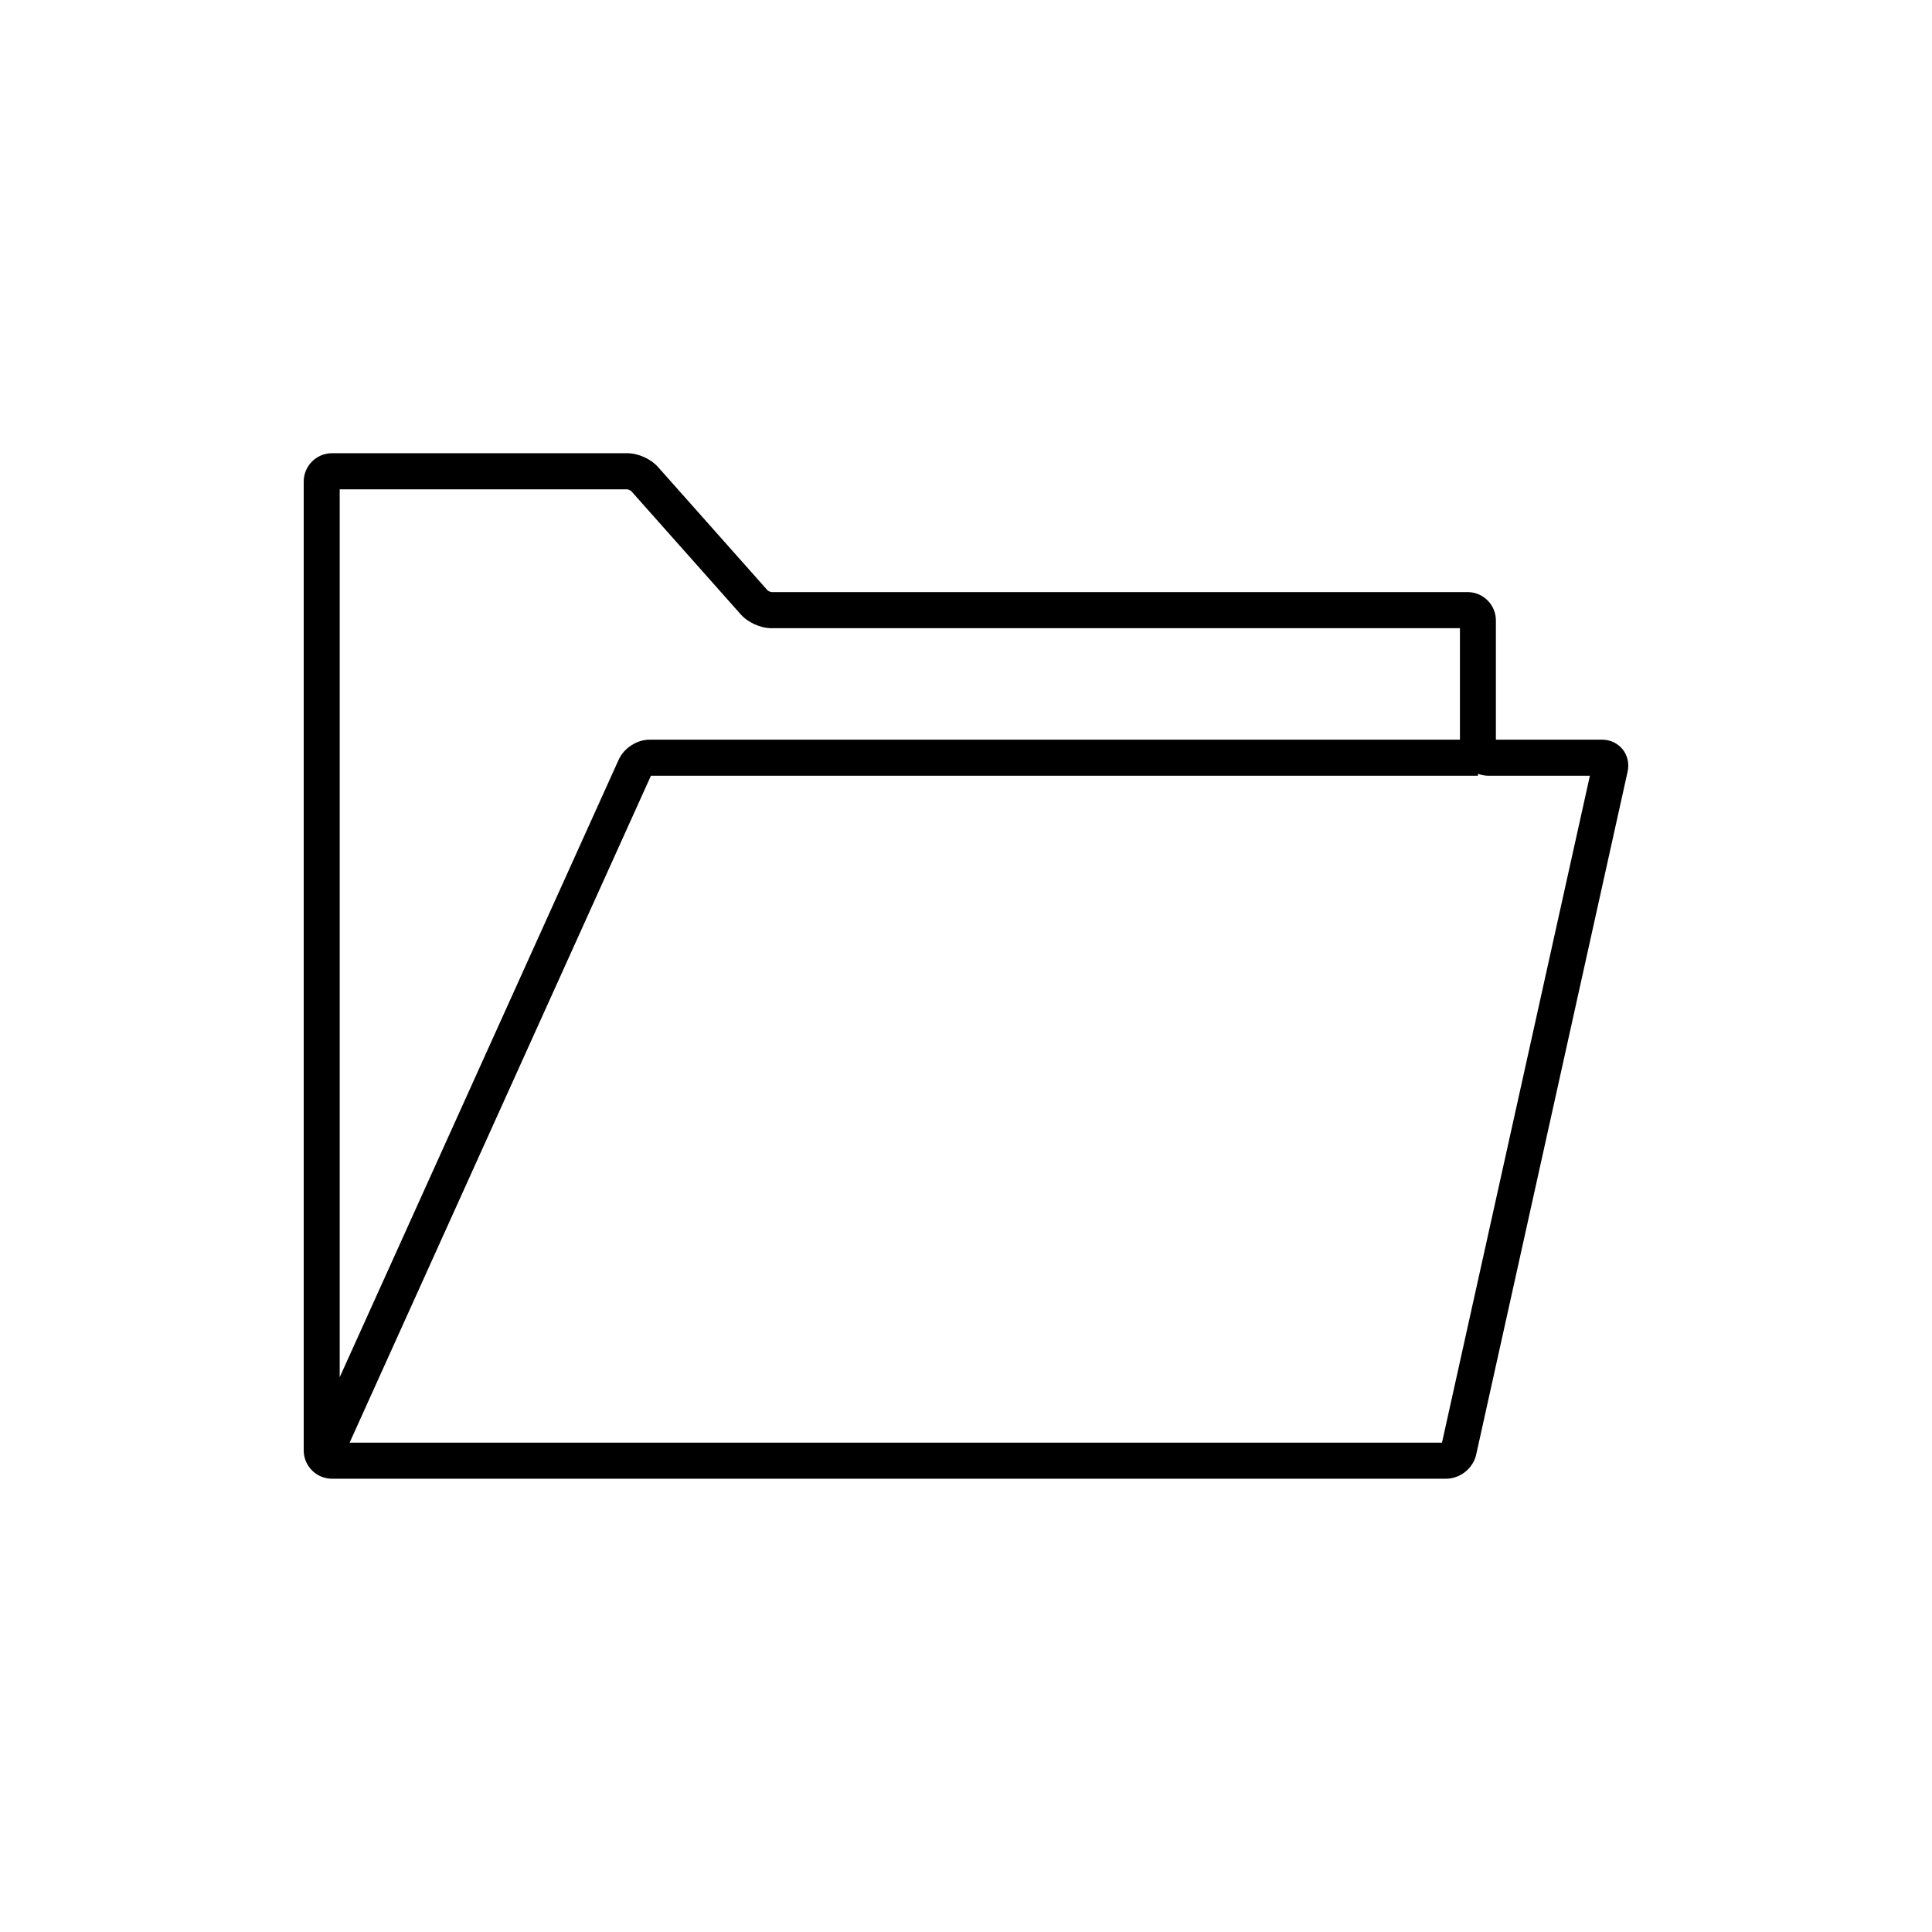
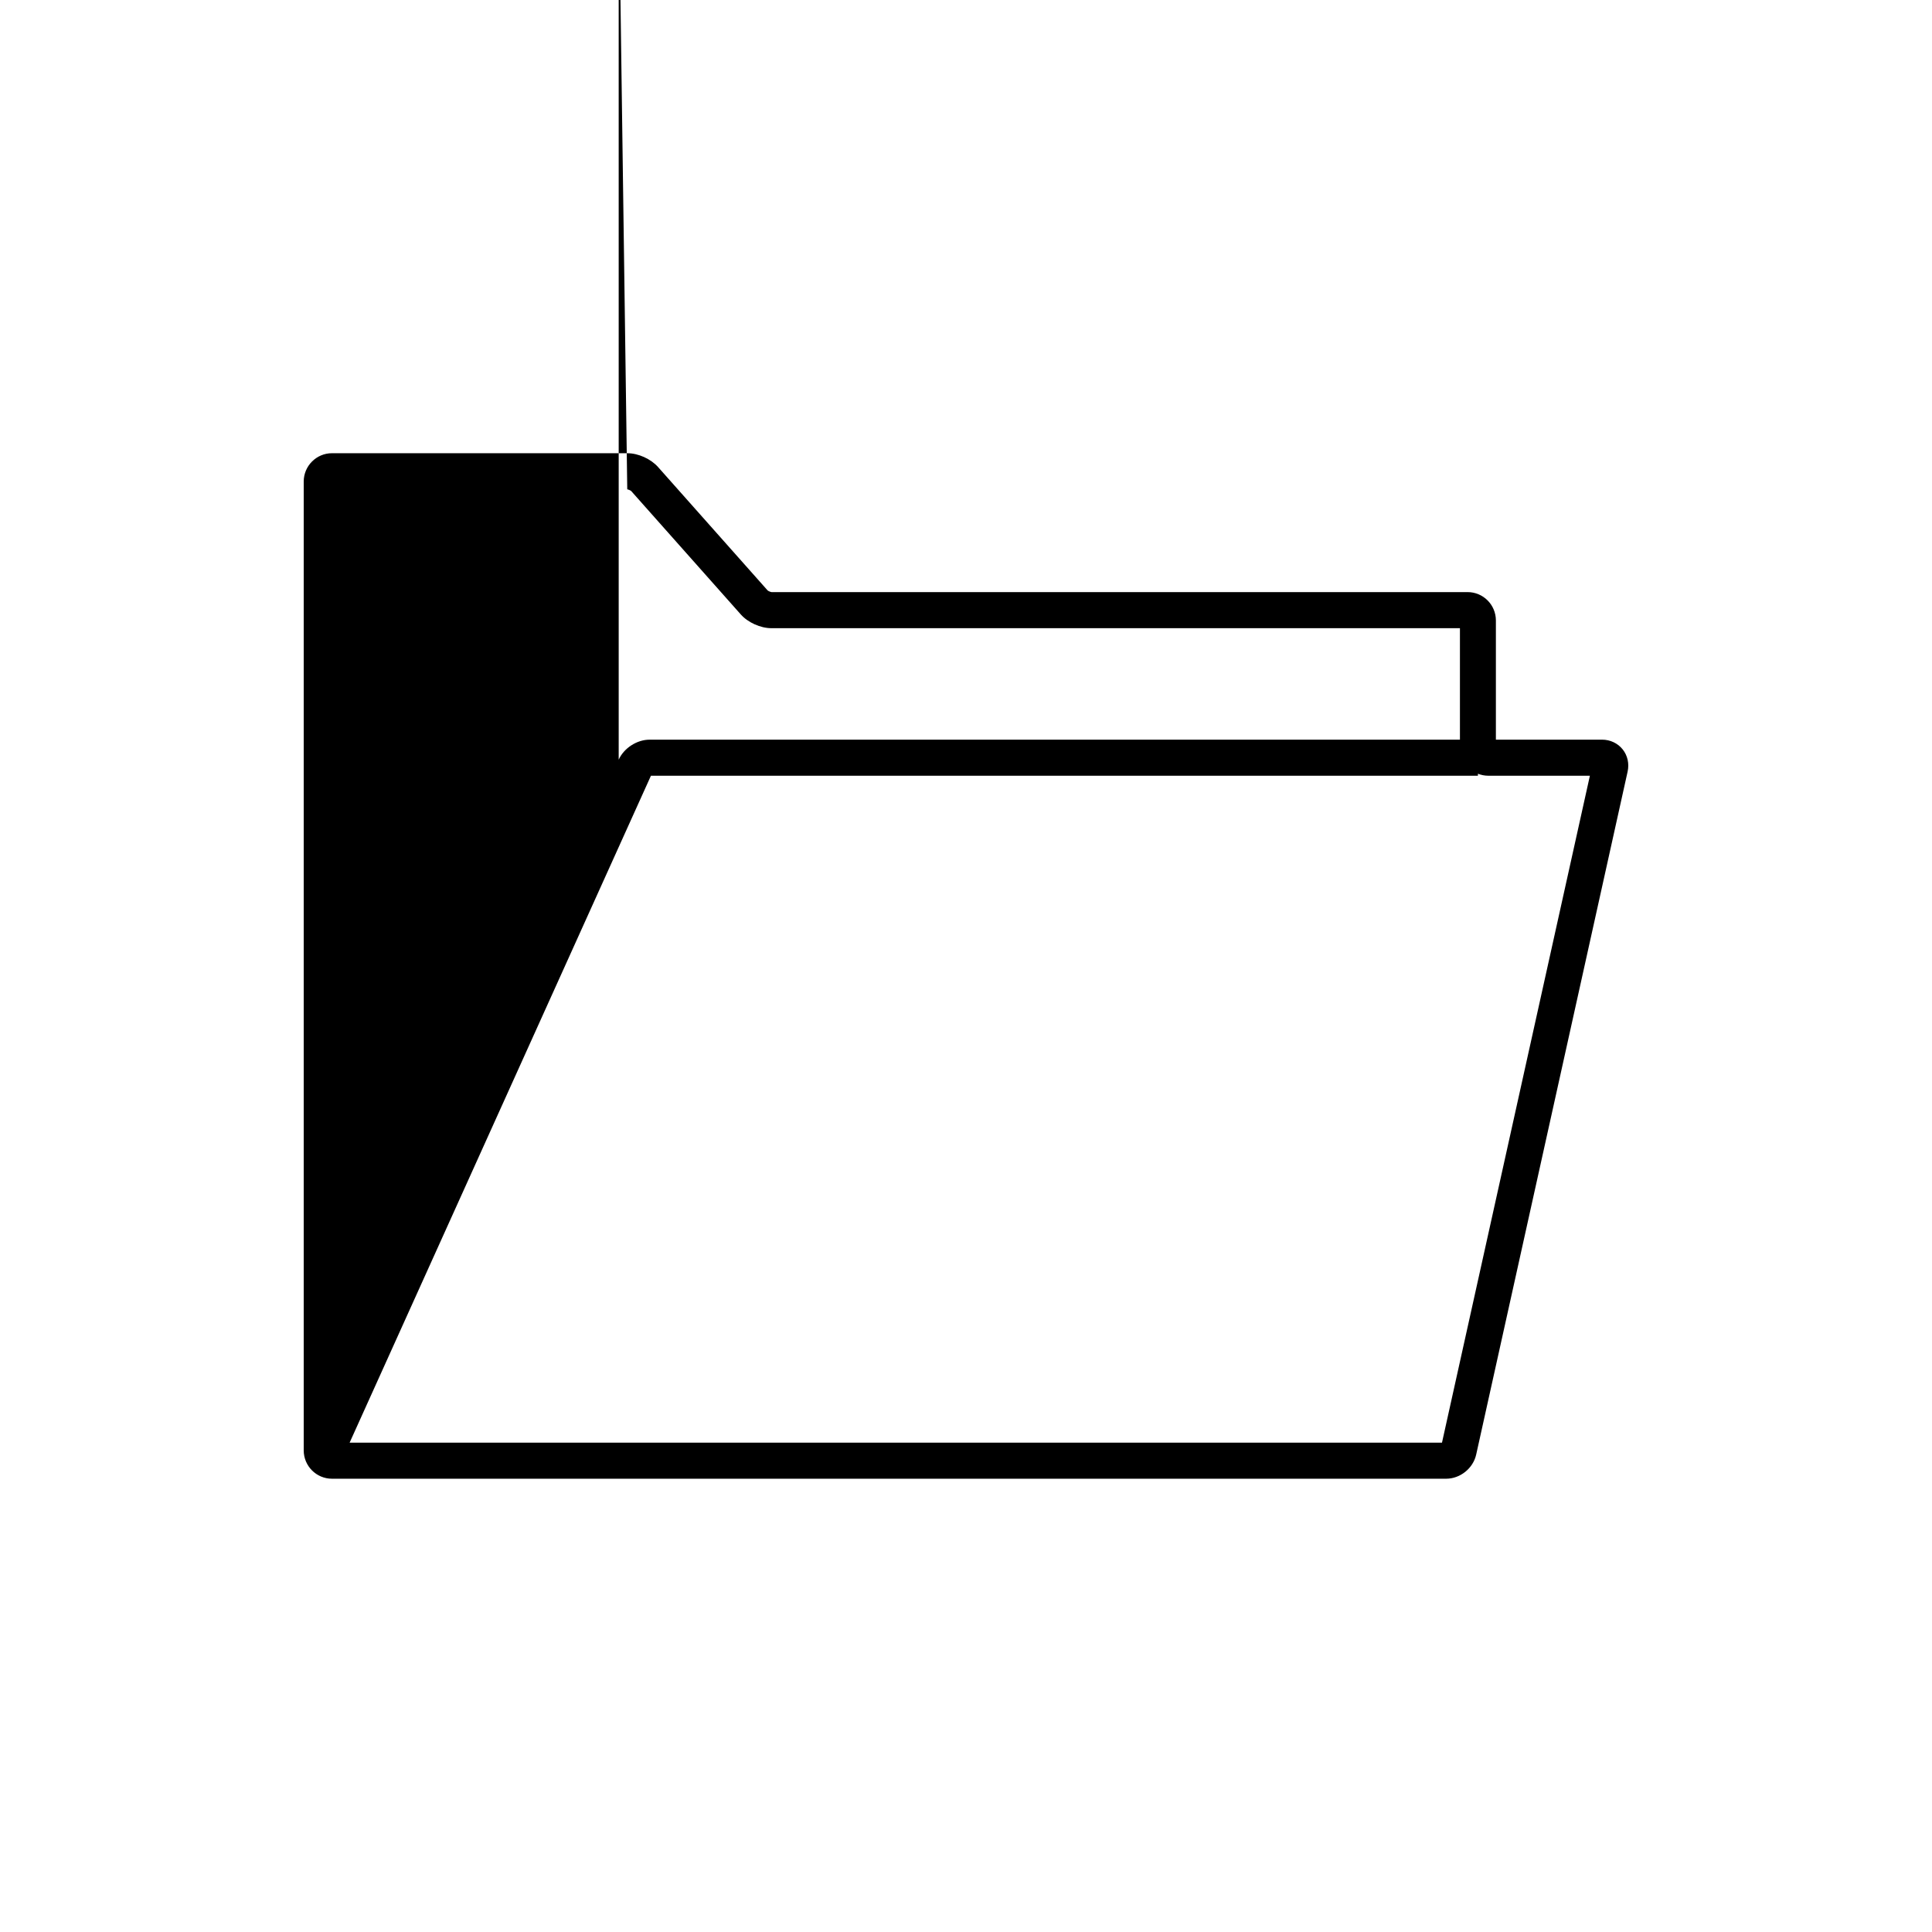
<svg xmlns="http://www.w3.org/2000/svg" fill="#000000" width="800px" height="800px" version="1.1" viewBox="144 144 512 512">
-   <path d="m574.02 342.59c-1.305-1.633-3.301-2.574-5.473-2.574h-28.121v-31.59c0-4.141-3.359-7.512-7.492-7.512h-184.47c-0.277-0.023-0.867-0.293-1.031-0.438l-29.059-32.723c-1.906-2.141-5.234-3.641-8.09-3.641l-78.309-0.004c-4.125 0-7.488 3.375-7.488 7.512v256.75c0 4.141 3.359 7.508 7.488 7.508h295.26c3.734 0 7.16-2.75 7.969-6.402l40.129-180.98c0.473-2.125-0.008-4.273-1.312-5.91zm-263.79-68.914c0.277 0.031 0.867 0.297 1.031 0.441l29.059 32.719c1.906 2.144 5.234 3.641 8.098 3.641h182.48v29.539l-214.75 0.004c-3.359 0-6.805 2.231-8.188 5.301l-73.934 163.66v-235.3zm215.91 252.65h-289.49l79.855-176.75h219.16v-0.523c0.848 0.328 1.762 0.523 2.727 0.523h26.945z" />
+   <path d="m574.02 342.59c-1.305-1.633-3.301-2.574-5.473-2.574h-28.121v-31.59c0-4.141-3.359-7.512-7.492-7.512h-184.47c-0.277-0.023-0.867-0.293-1.031-0.438l-29.059-32.723c-1.906-2.141-5.234-3.641-8.09-3.641l-78.309-0.004c-4.125 0-7.488 3.375-7.488 7.512v256.75c0 4.141 3.359 7.508 7.488 7.508h295.26c3.734 0 7.16-2.75 7.969-6.402l40.129-180.98c0.473-2.125-0.008-4.273-1.312-5.91zm-263.79-68.914c0.277 0.031 0.867 0.297 1.031 0.441l29.059 32.719c1.906 2.144 5.234 3.641 8.098 3.641h182.48v29.539l-214.75 0.004c-3.359 0-6.805 2.231-8.188 5.301v-235.3zm215.91 252.65h-289.49l79.855-176.75h219.16v-0.523c0.848 0.328 1.762 0.523 2.727 0.523h26.945z" />
</svg>